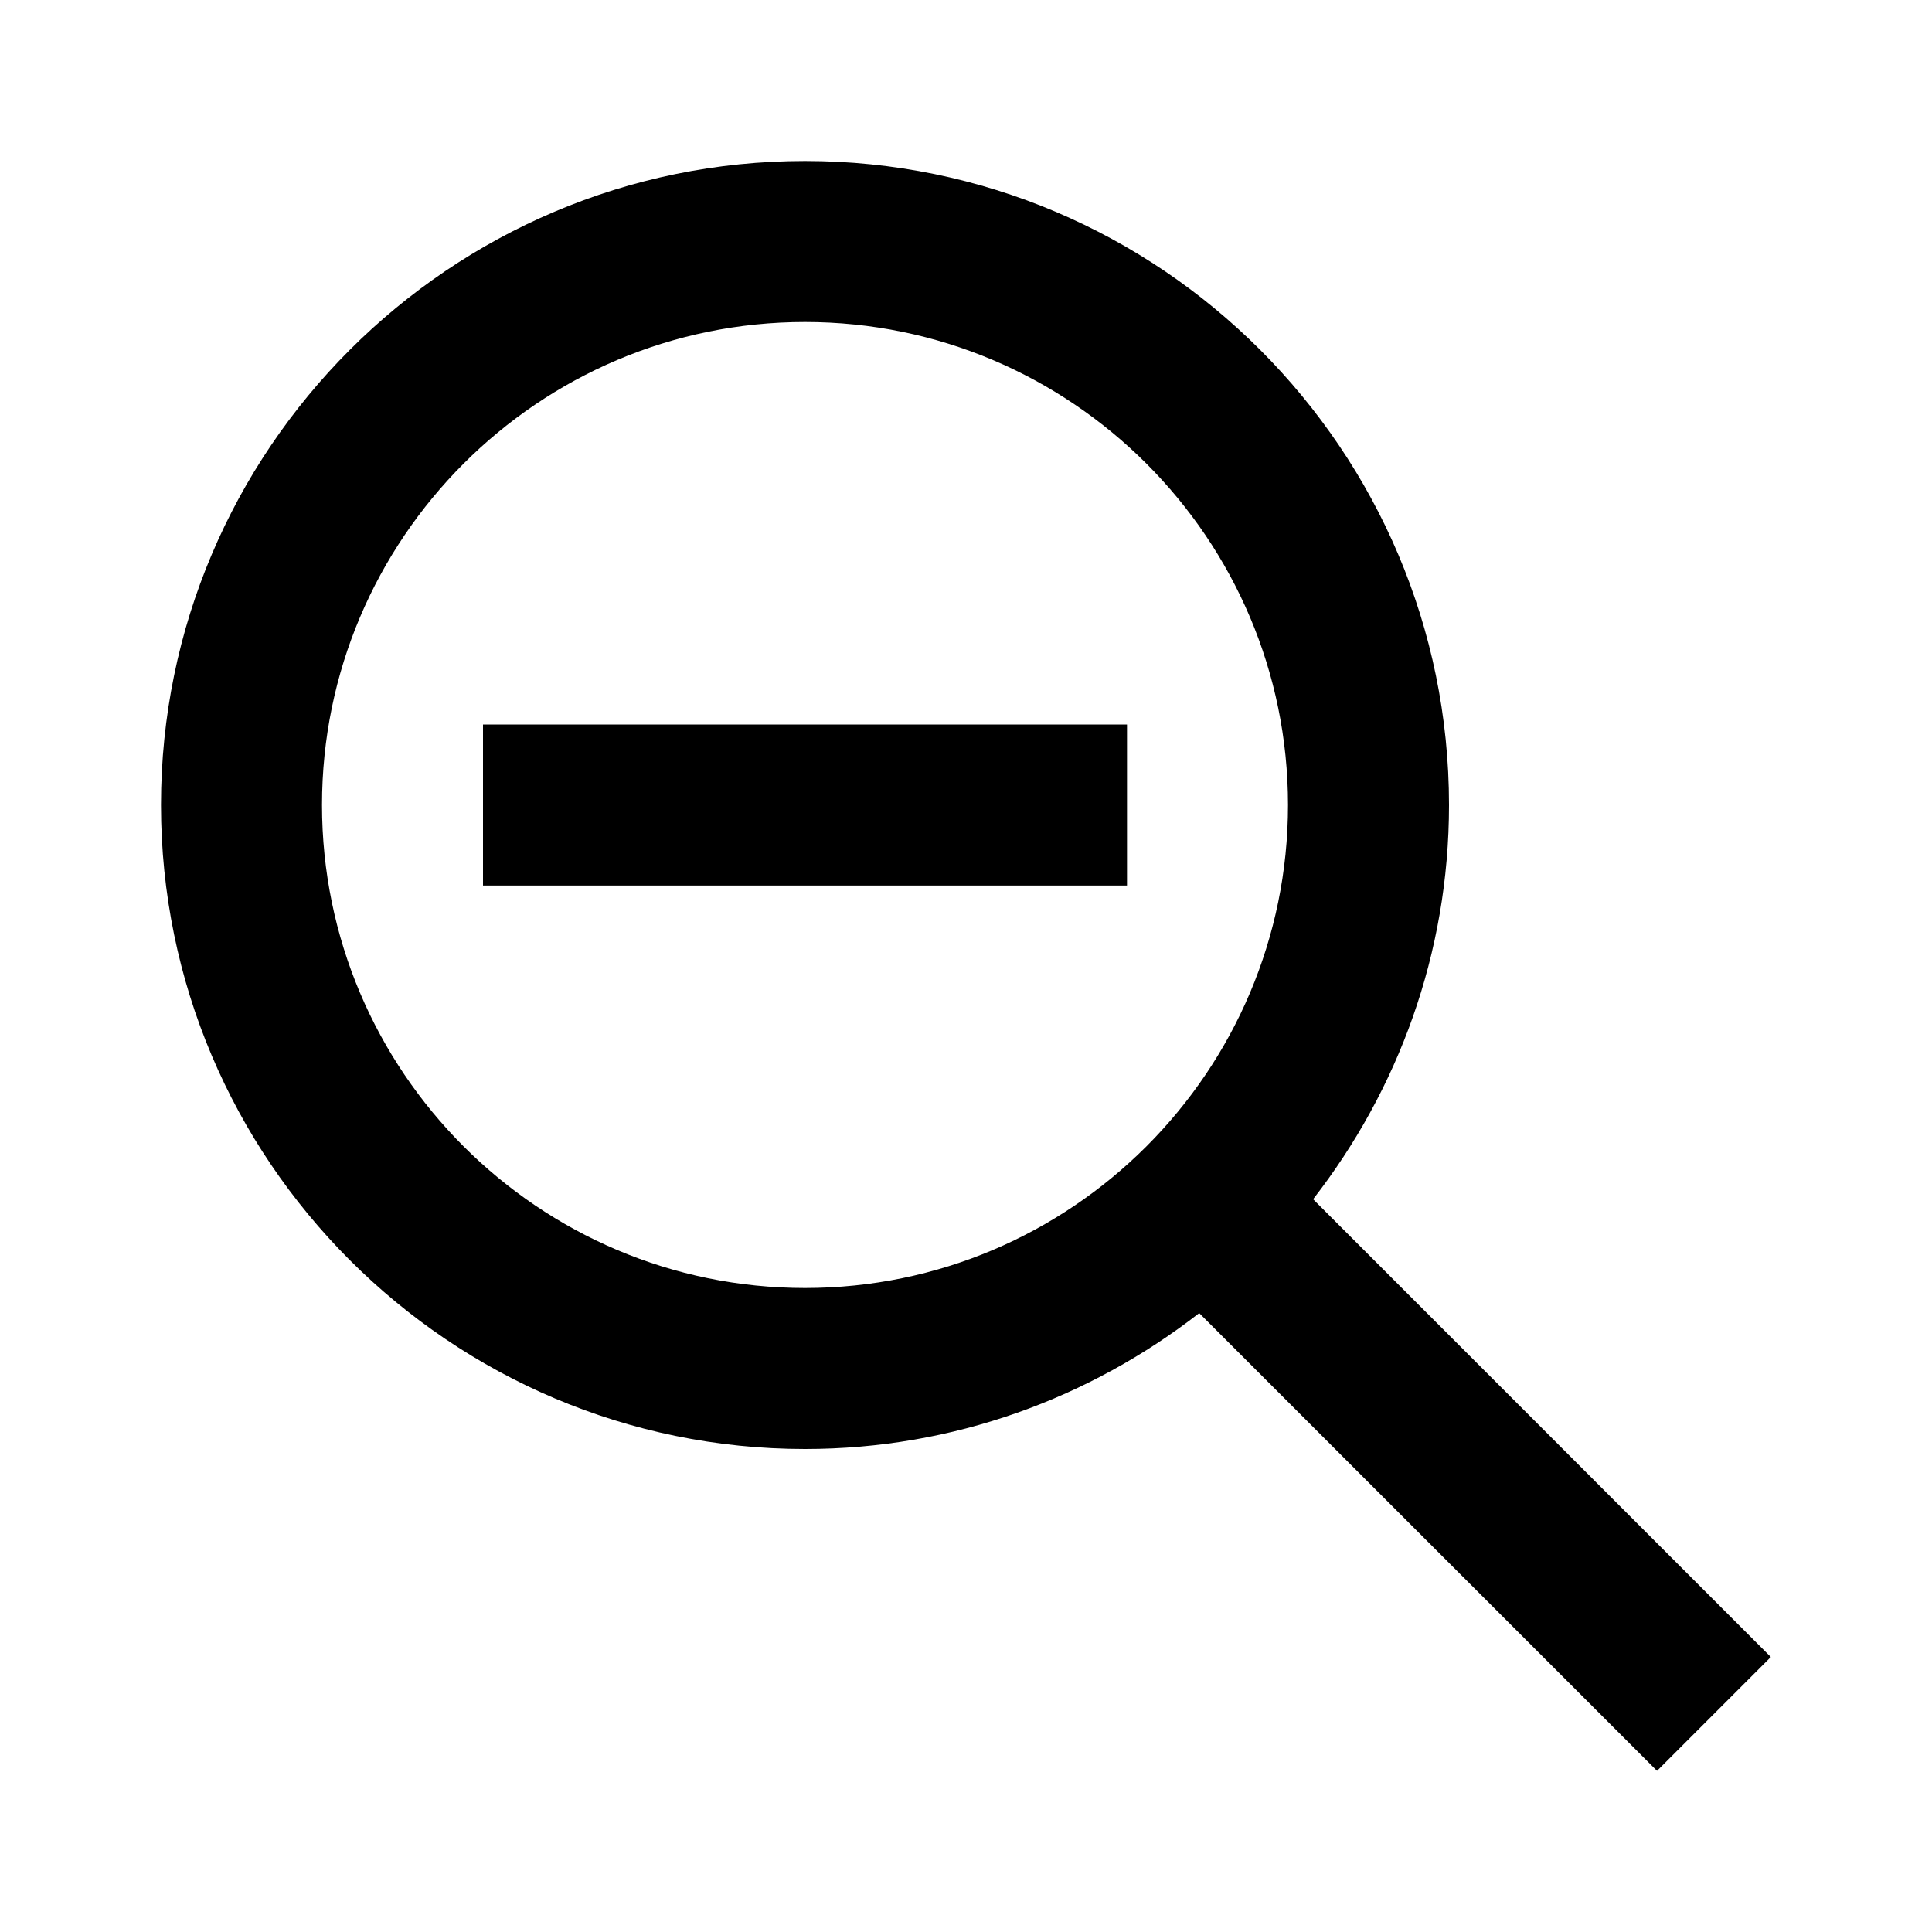
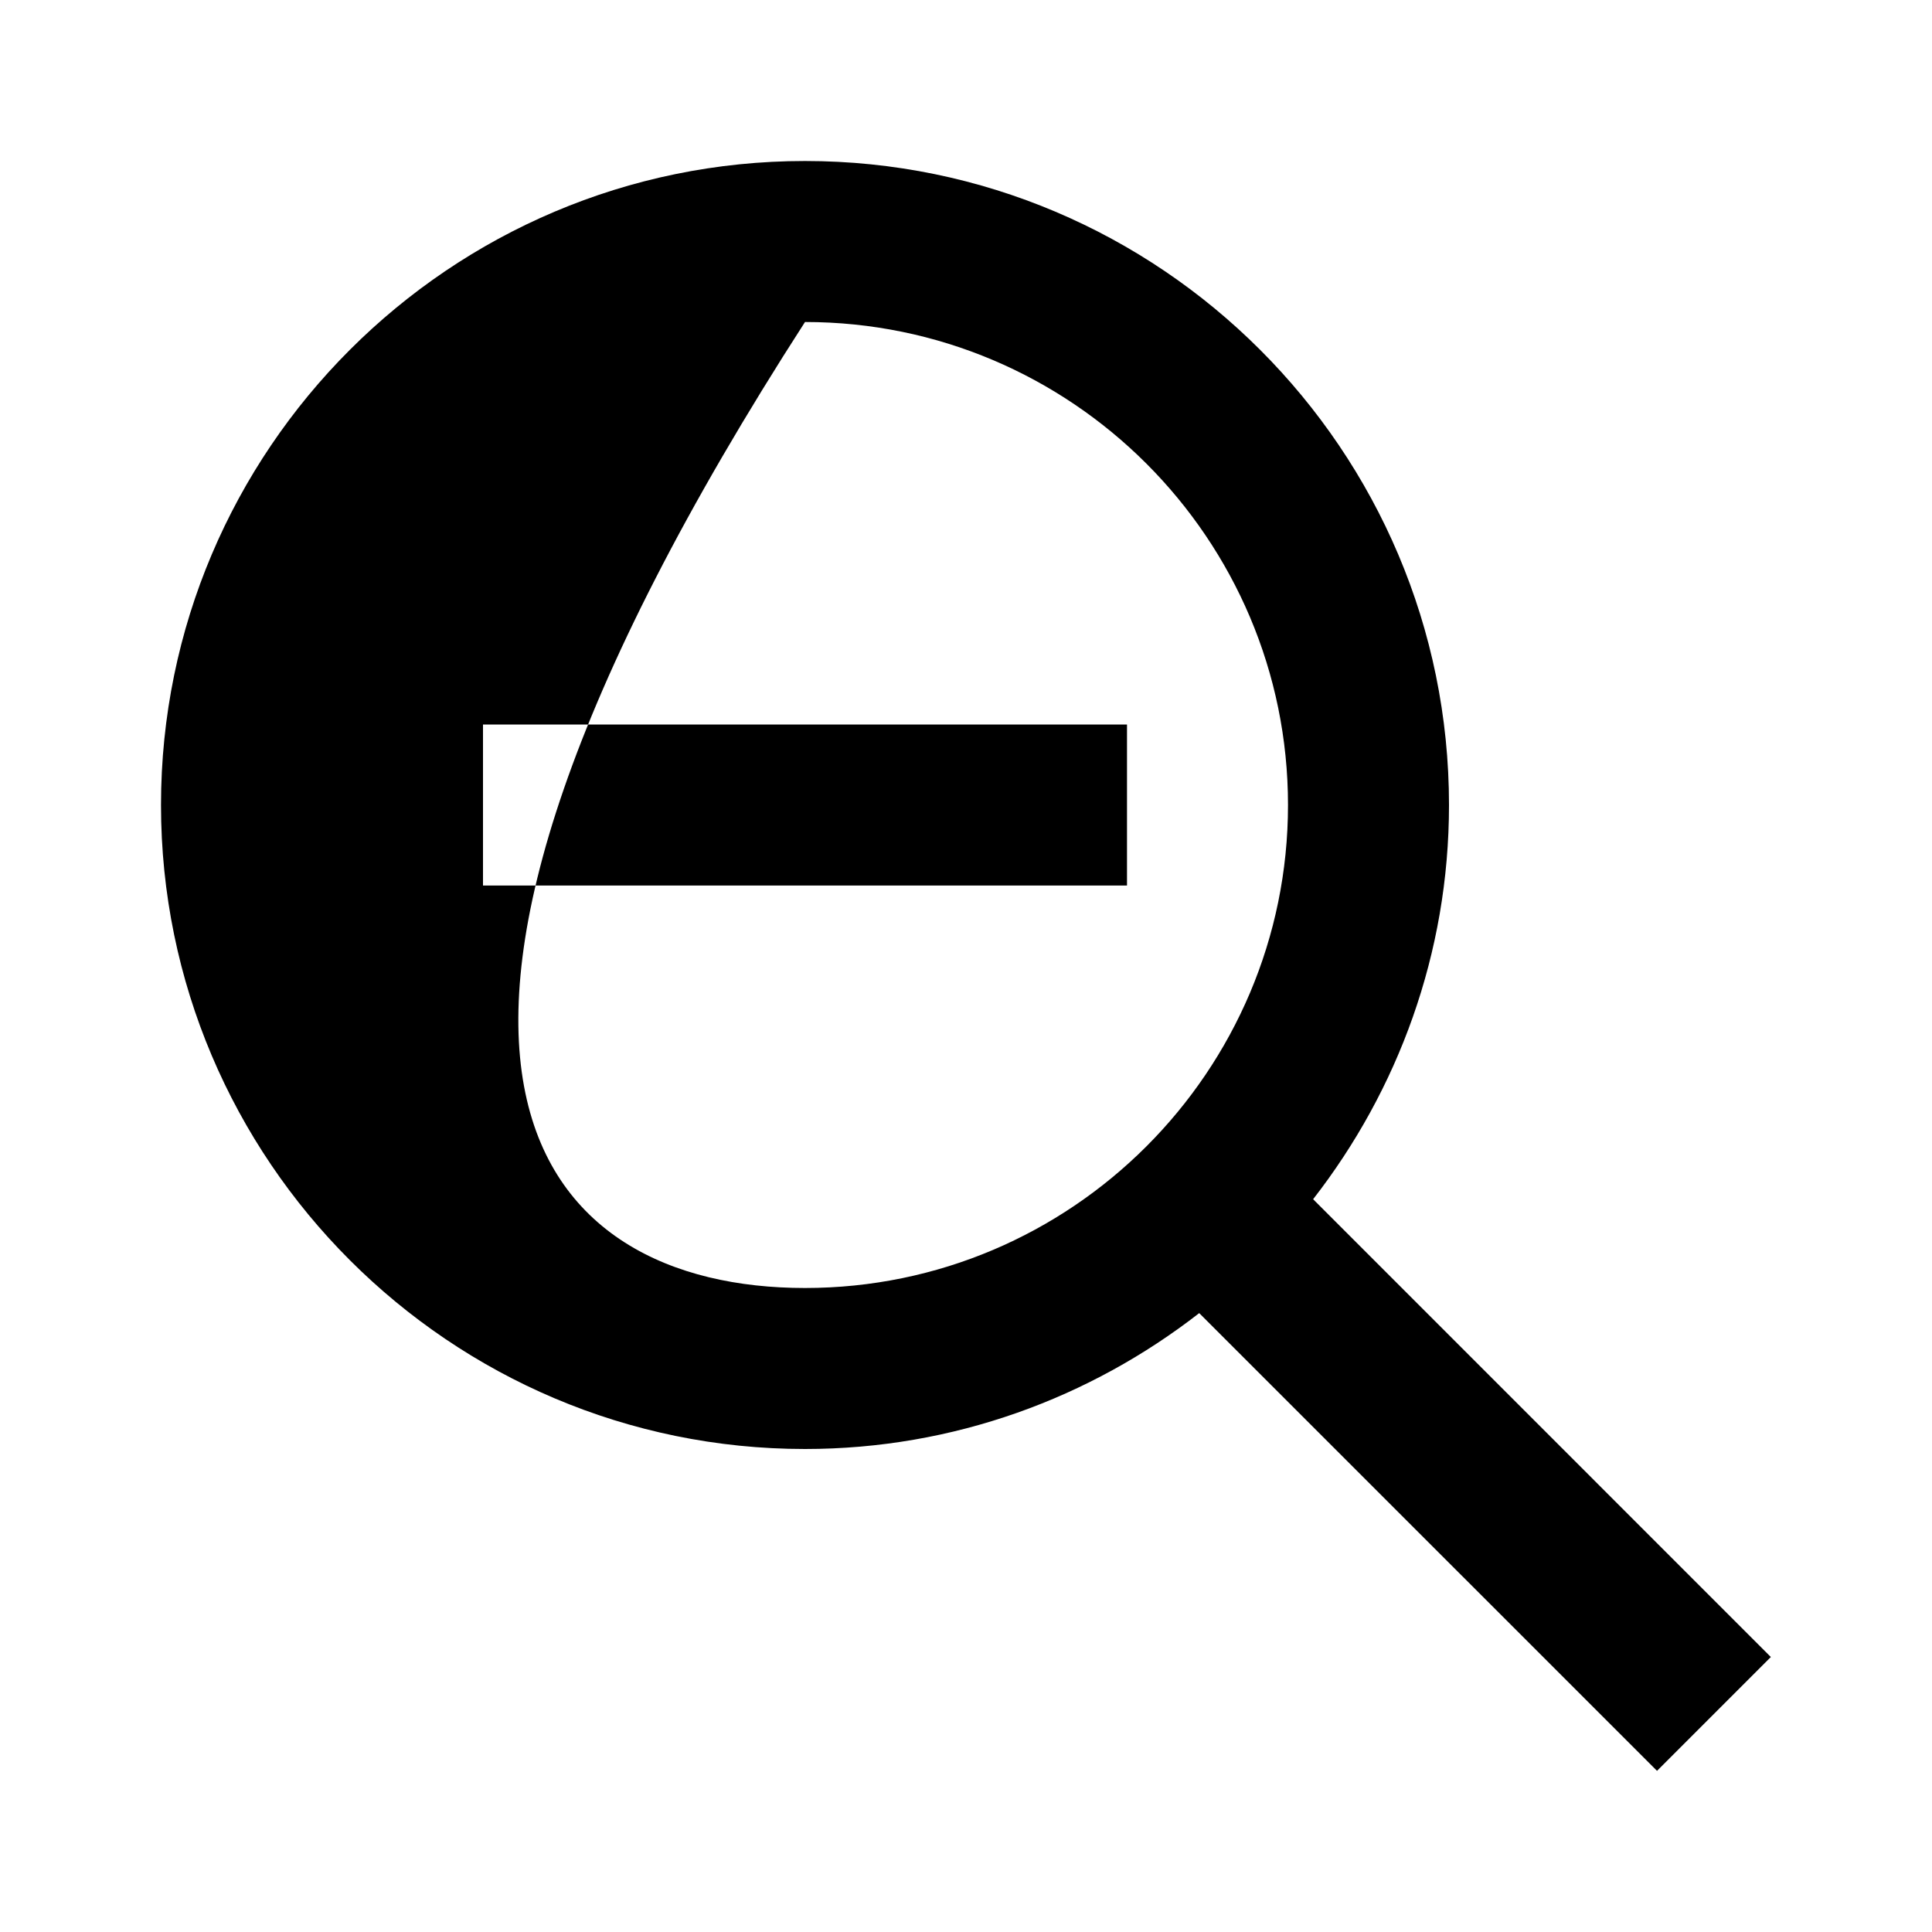
<svg xmlns="http://www.w3.org/2000/svg" width="800px" height="800px" viewBox="0 0 512 512" version="1.1">
  <title>zoom-out</title>
  <g id="Page-1" stroke="none" stroke-width="1" fill="none" fill-rule="evenodd">
    <g id="zoom-out" fill="#000000" transform="translate(42.667, 42.667)">
-       <path d="M170.667,7.10542736e-15 C264.768,7.10542736e-15 341.333,76.565 341.333,170.667 C341.333,210.048 327.787,246.251 305.323,275.136 L305.323,275.136 L426.624,396.459 L396.459,426.624 L275.136,305.323 C246.251,327.787 210.048,341.333 170.667,341.333 C76.565,341.333 7.10542736e-15,264.768 7.10542736e-15,170.667 C7.10542736e-15,76.565 76.565,7.10542736e-15 170.667,7.10542736e-15 Z M170.667,42.667 C100.075,42.667 42.667,100.075 42.667,170.667 C42.667,241.259 100.075,298.667 170.667,298.667 C241.259,298.667 298.667,241.259 298.667,170.667 C298.667,100.075 241.259,42.667 170.667,42.667 Z M256,149.333 L256,192 L85.333,192 L85.333,149.333 L256,149.333 Z">
+       <path d="M170.667,7.10542736e-15 C264.768,7.10542736e-15 341.333,76.565 341.333,170.667 C341.333,210.048 327.787,246.251 305.323,275.136 L305.323,275.136 L426.624,396.459 L396.459,426.624 L275.136,305.323 C246.251,327.787 210.048,341.333 170.667,341.333 C76.565,341.333 7.10542736e-15,264.768 7.10542736e-15,170.667 C7.10542736e-15,76.565 76.565,7.10542736e-15 170.667,7.10542736e-15 Z M170.667,42.667 C42.667,241.259 100.075,298.667 170.667,298.667 C241.259,298.667 298.667,241.259 298.667,170.667 C298.667,100.075 241.259,42.667 170.667,42.667 Z M256,149.333 L256,192 L85.333,192 L85.333,149.333 L256,149.333 Z">

</path>
    </g>
  </g>
</svg>